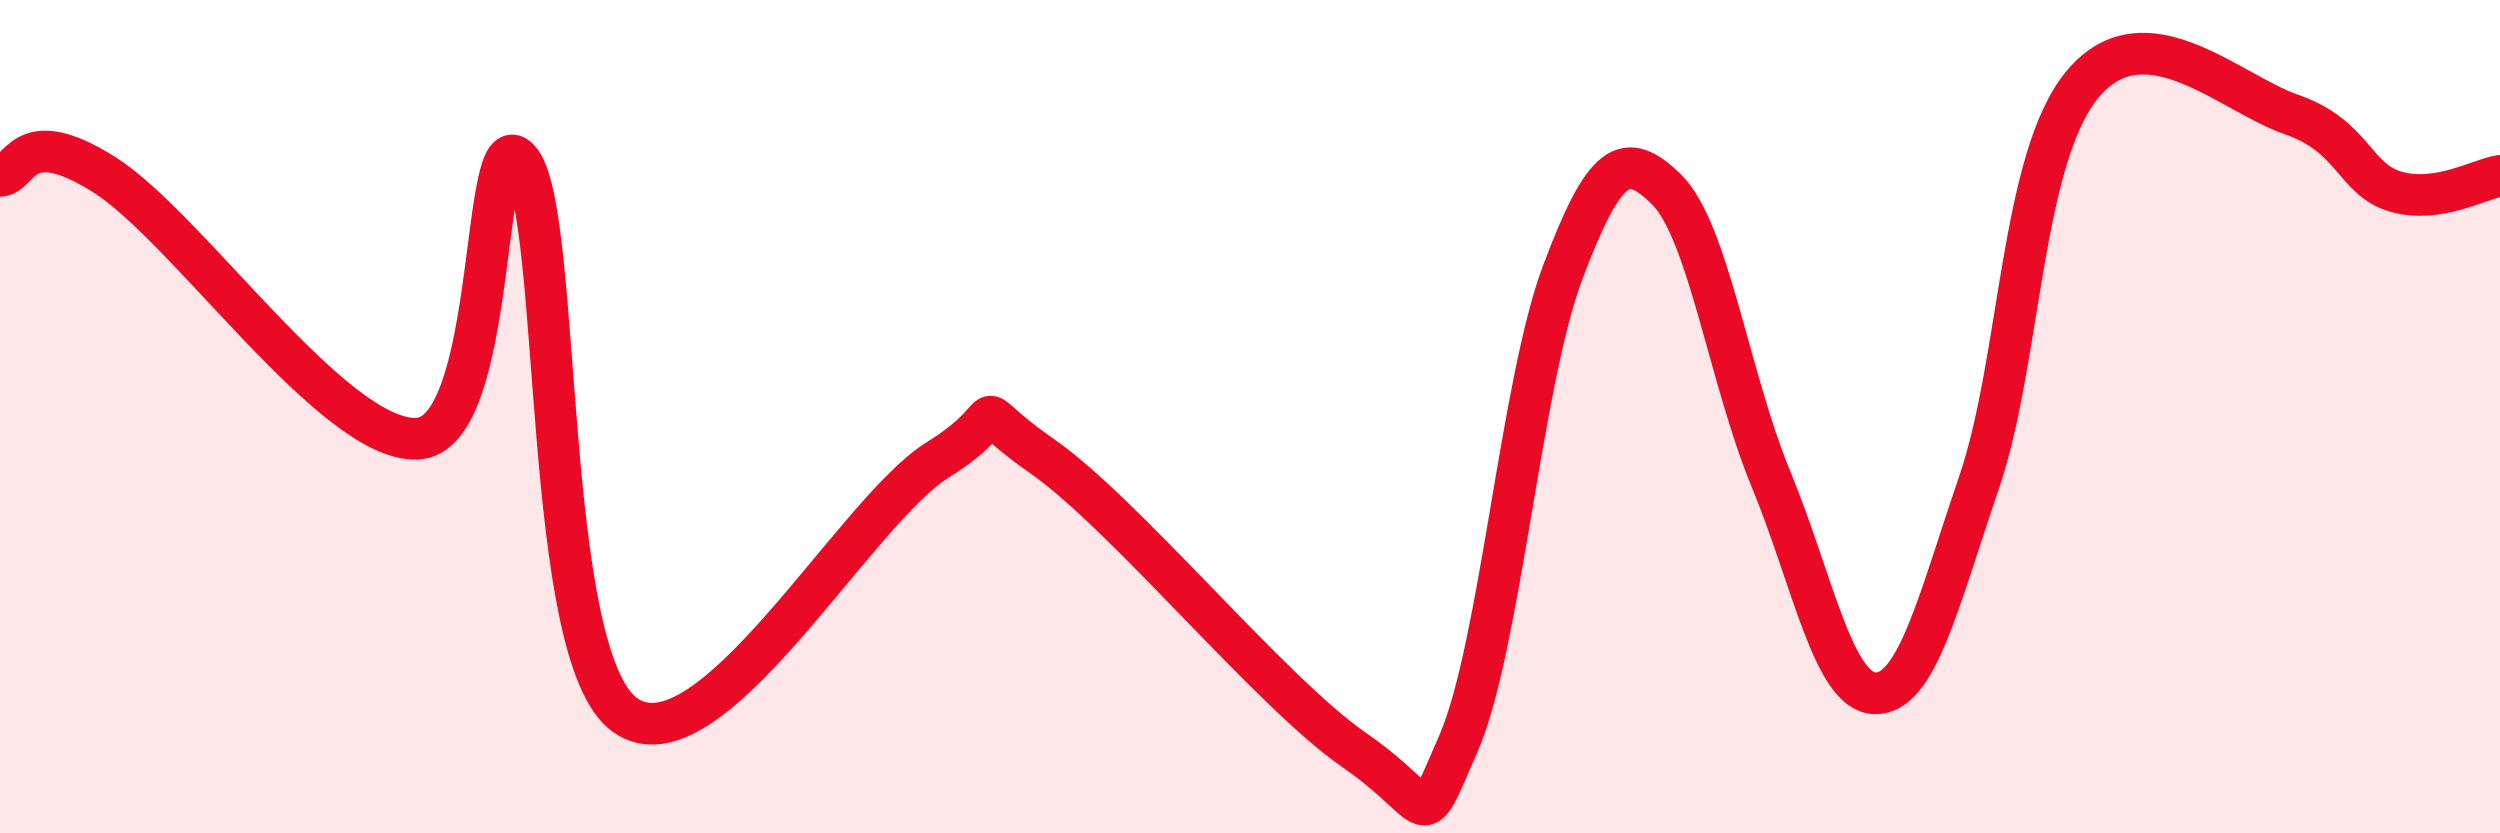
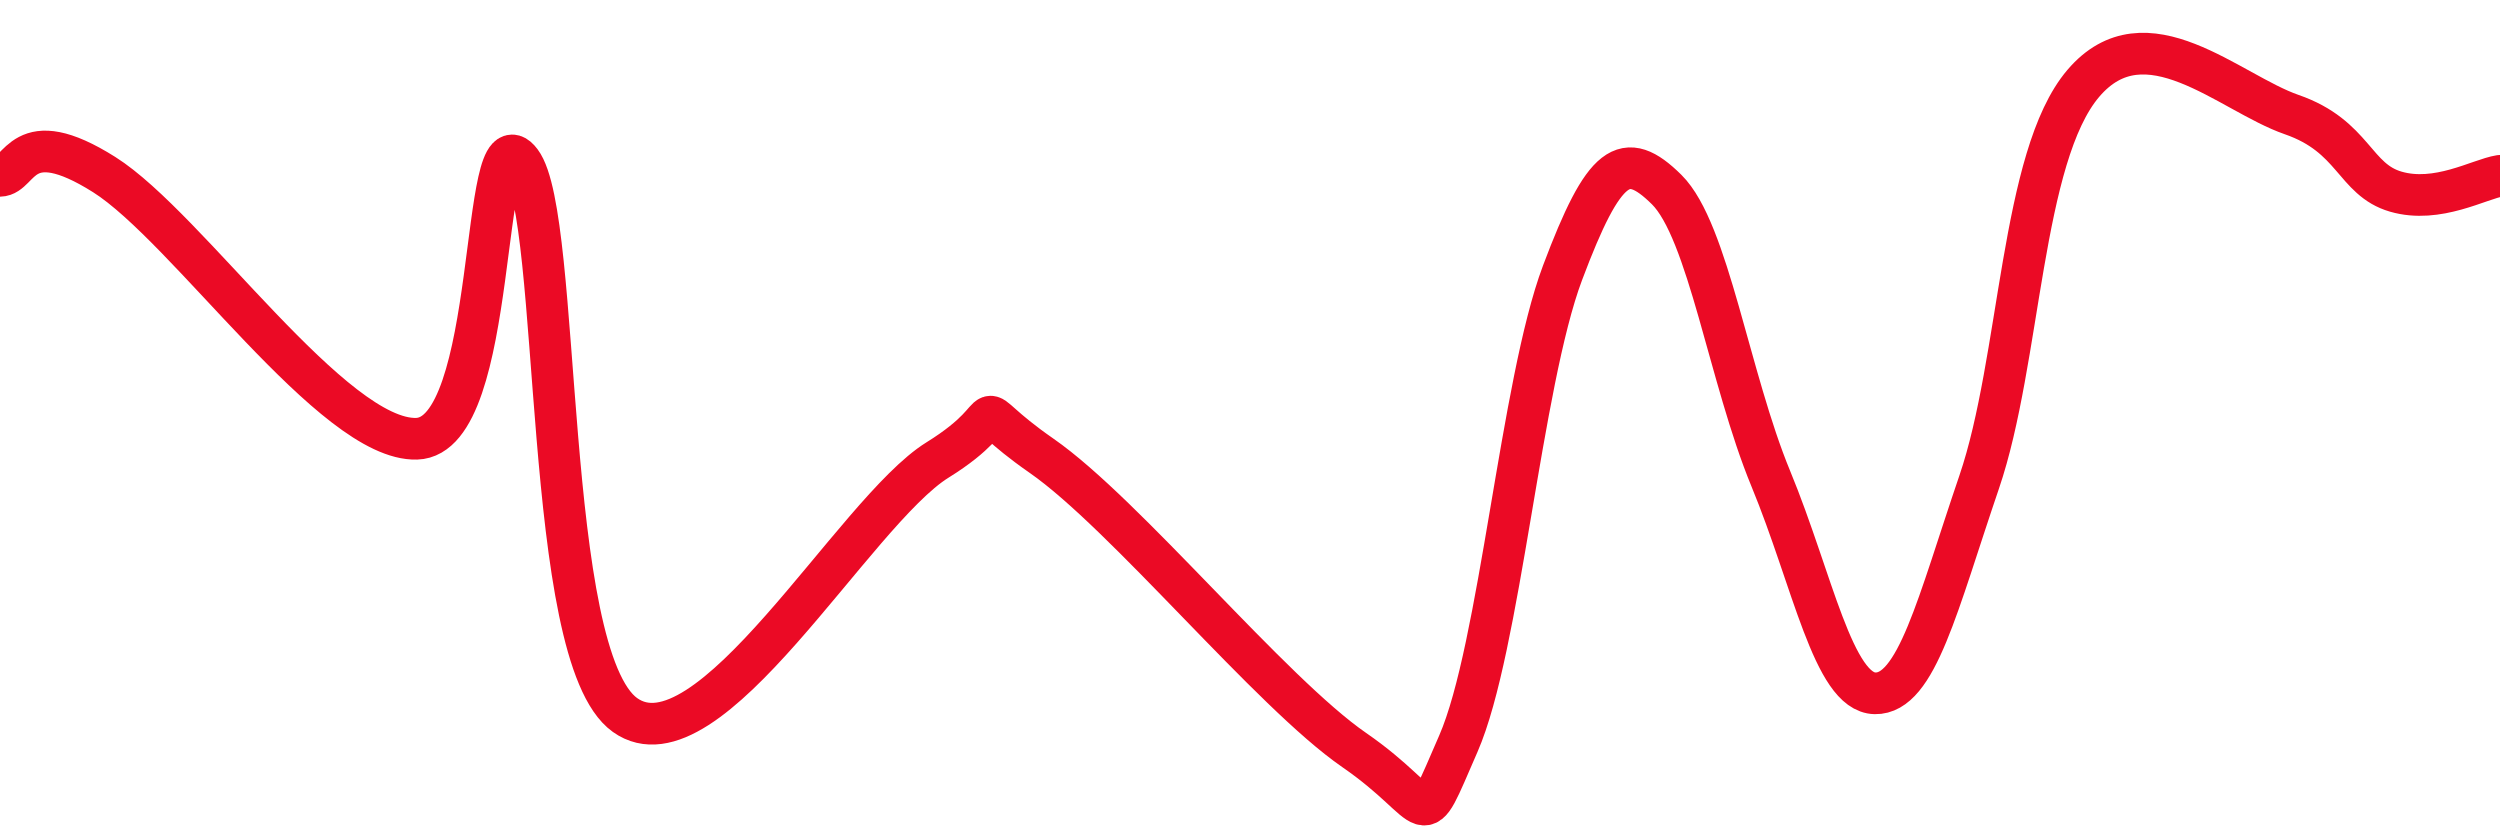
<svg xmlns="http://www.w3.org/2000/svg" width="60" height="20" viewBox="0 0 60 20">
-   <path d="M 0,4.22 C 0.5,4.21 0.5,2.93 2.5,4.19 C 4.5,5.45 8,10.59 10,10.53 C 12,10.47 11.5,2.55 12.5,3.88 C 13.5,5.21 13,15.73 15,17.16 C 17,18.59 20.5,12.28 22.5,11.04 C 24.5,9.8 23,9.55 25,10.94 C 27,12.33 30.5,16.62 32.5,18 C 34.5,19.38 34,20.14 35,17.85 C 36,15.56 36.5,9.21 37.5,6.55 C 38.5,3.89 39,3.56 40,4.55 C 41,5.54 41.5,9.07 42.5,11.49 C 43.5,13.91 44,16.62 45,16.64 C 46,16.66 46.5,14.5 47.5,11.57 C 48.5,8.64 48.5,3.76 50,2 C 51.5,0.24 53.5,2.23 55,2.75 C 56.5,3.27 56.5,4.31 57.5,4.6 C 58.5,4.89 59.5,4.3 60,4.22L60 20L0 20Z" fill="#EB0A25" opacity="0.1" stroke-linecap="round" stroke-linejoin="round" />
  <path d="M 0,4.22 C 0.5,4.21 0.5,2.93 2.5,4.19 C 4.5,5.45 8,10.59 10,10.53 C 12,10.47 11.5,2.55 12.5,3.88 C 13.5,5.21 13,15.73 15,17.16 C 17,18.59 20.5,12.28 22.5,11.04 C 24.5,9.8 23,9.55 25,10.94 C 27,12.33 30.5,16.62 32.5,18 C 34.5,19.38 34,20.14 35,17.85 C 36,15.56 36.5,9.21 37.5,6.55 C 38.5,3.89 39,3.56 40,4.55 C 41,5.54 41.5,9.07 42.5,11.49 C 43.5,13.91 44,16.62 45,16.64 C 46,16.66 46.5,14.5 47.5,11.57 C 48.5,8.64 48.5,3.76 50,2 C 51.5,0.24 53.5,2.23 55,2.75 C 56.5,3.27 56.5,4.31 57.5,4.6 C 58.5,4.89 59.5,4.3 60,4.22" stroke="#EB0A25" stroke-width="1" fill="none" stroke-linecap="round" stroke-linejoin="round" />
</svg>